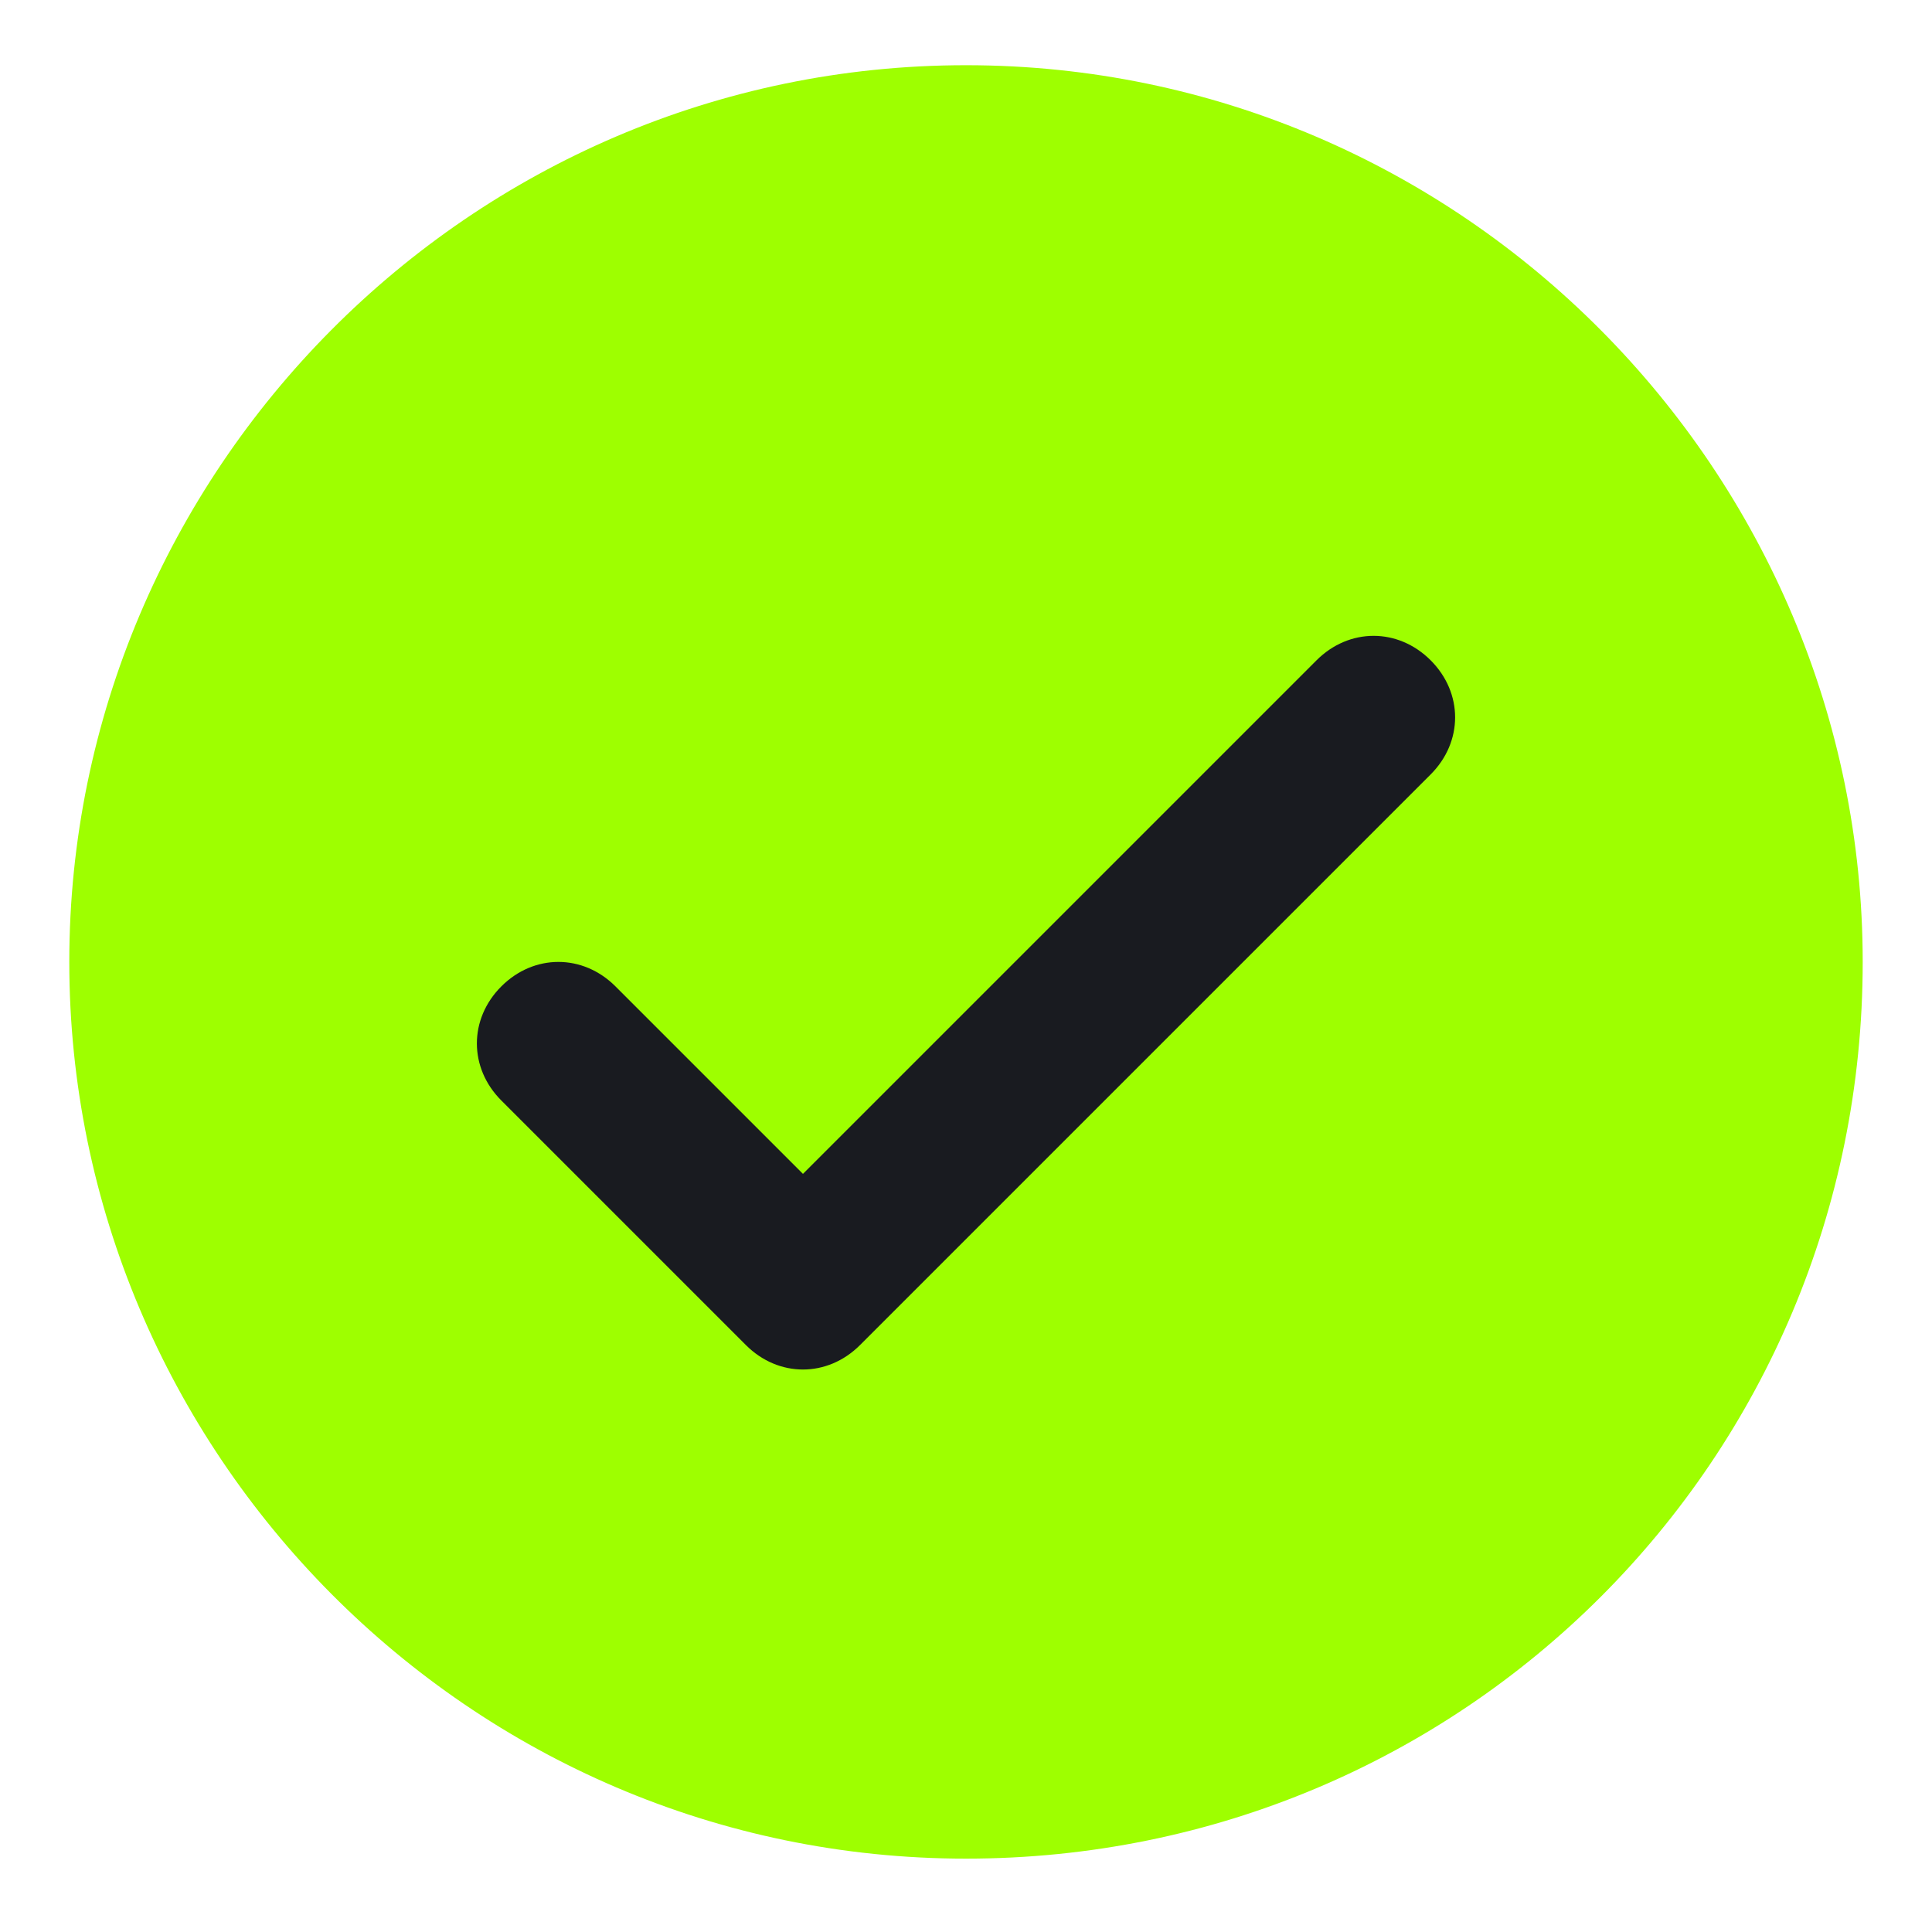
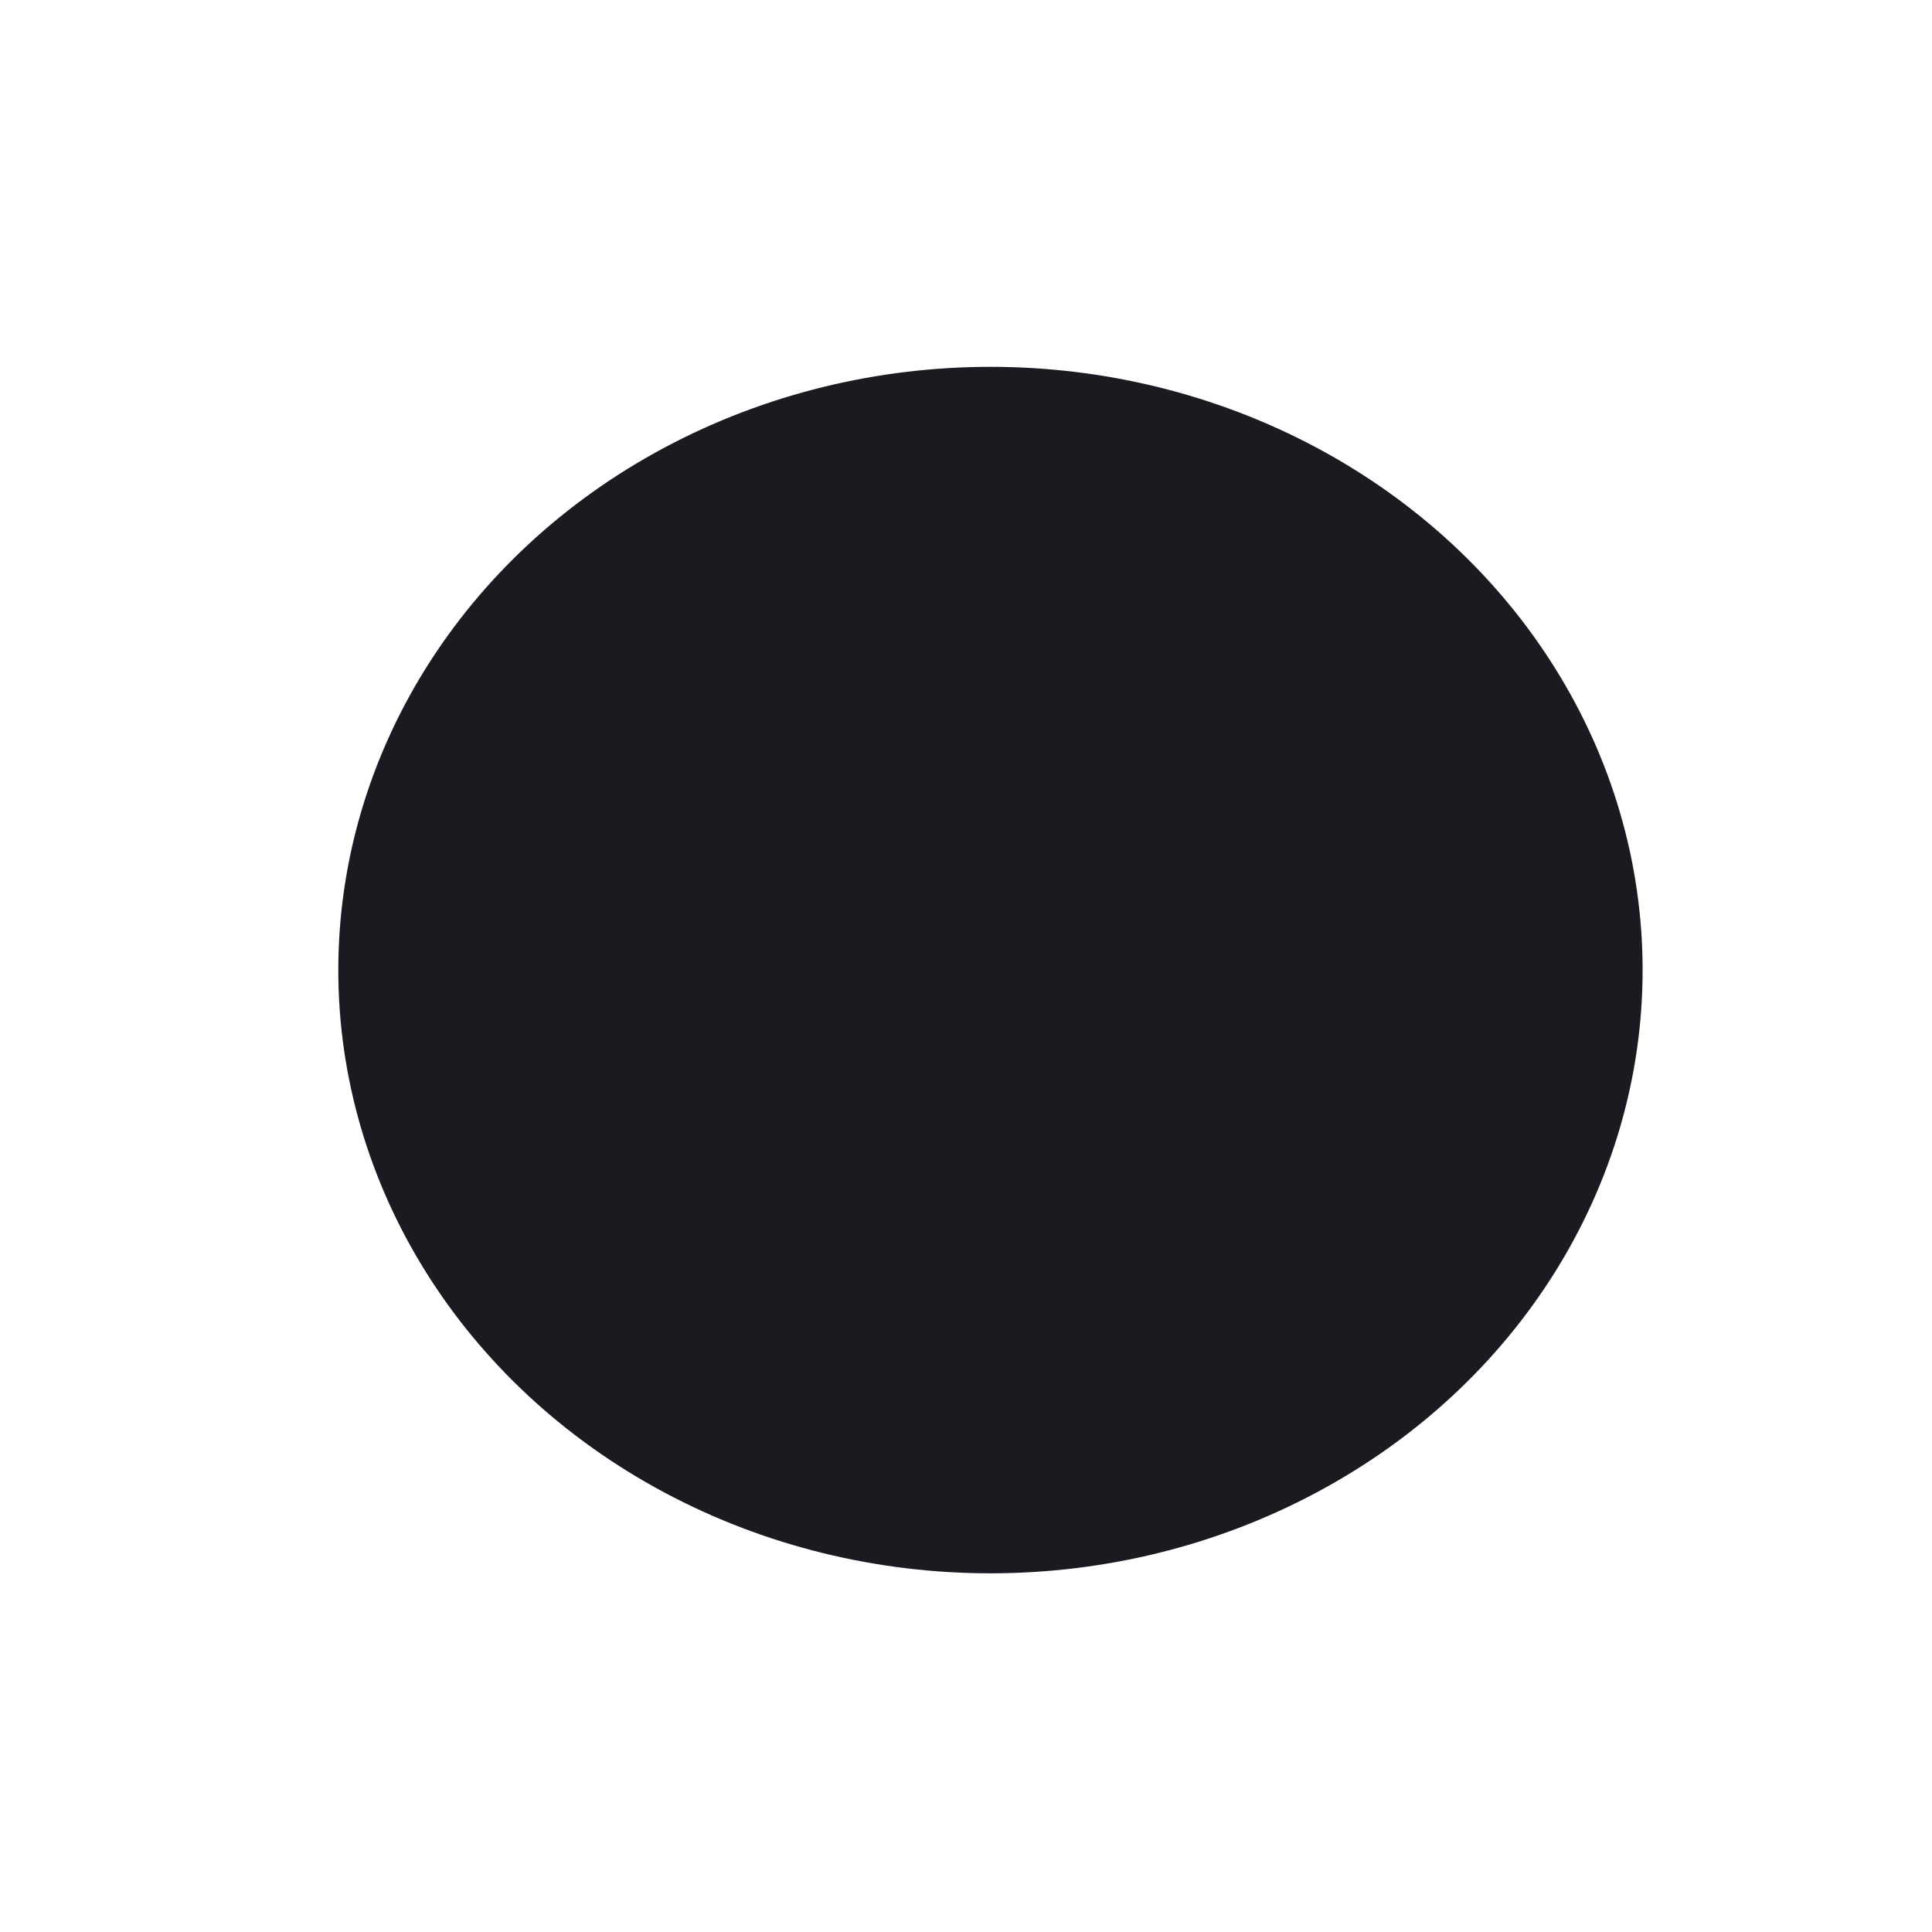
<svg xmlns="http://www.w3.org/2000/svg" id="Laag_1" width=".8cm" height=".8cm" version="1.1" viewBox="0 0 23.4 23.7">
  <defs>
    <style>
      .st0 {
        fill: #191b20;
      }

      .st1 {
        fill: #9eff00;
      }
    </style>
  </defs>
  <ellipse class="st0" cx="12" cy="11.9" rx="8" ry="7.4" />
-   <path class="st1" d="M17.4,8.1c.4.4.4,1,0,1.4,0,0,0,0,0,0l-7,7c-.4.4-1,.4-1.4,0,0,0,0,0,0,0l-3-3c-.4-.4-.4-1,0-1.4.4-.4,1-.4,1.4,0l2.3,2.3,6.3-6.3c.4-.4,1-.4,1.4,0,0,0,0,0,0,0ZM22.7,11.8C22.7,5.8,17.8.8,11.7.8S.7,5.8.7,11.8s4.9,11,11,11c6.1,0,11-4.9,11-11Z" />
-   <rect class="st1" x="-38.4" y="223.9" width="16" height="16" />
-   <rect class="st1" x="-198.7" y="223.9" width="16" height="16" />
-   <rect class="st1" x="-134.6" y="223.9" width="48.1" height="16" />
</svg>